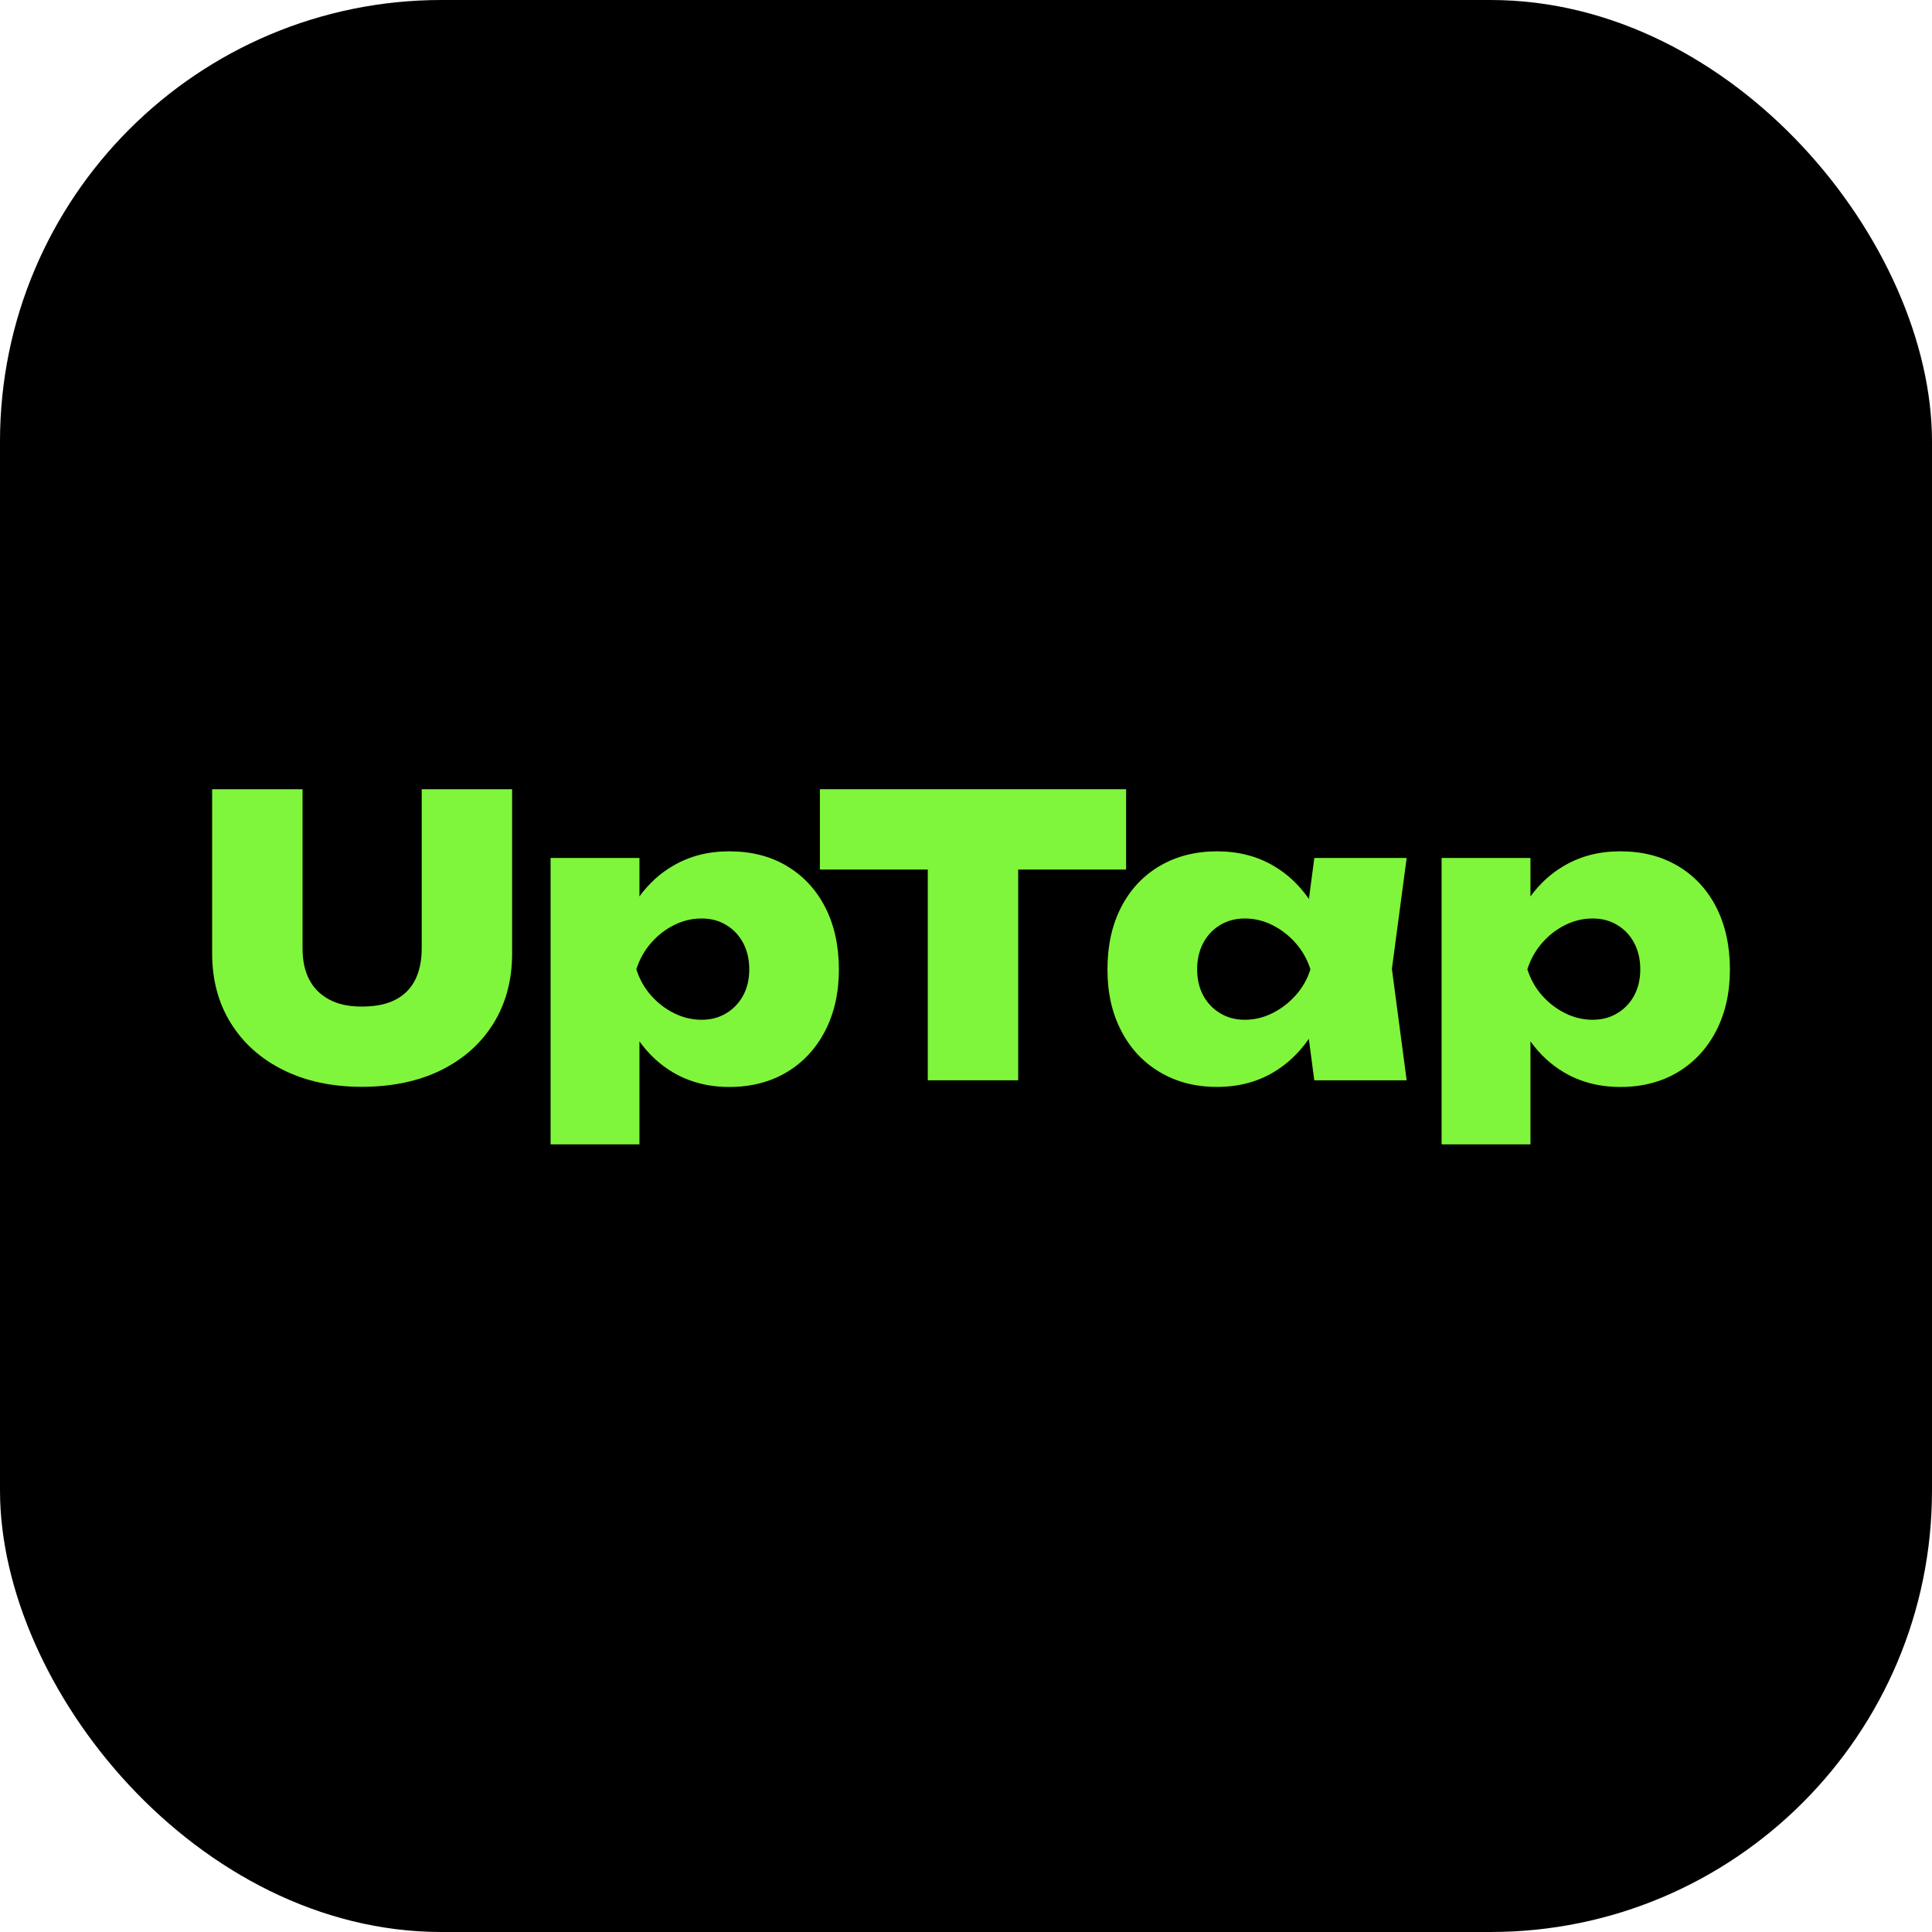
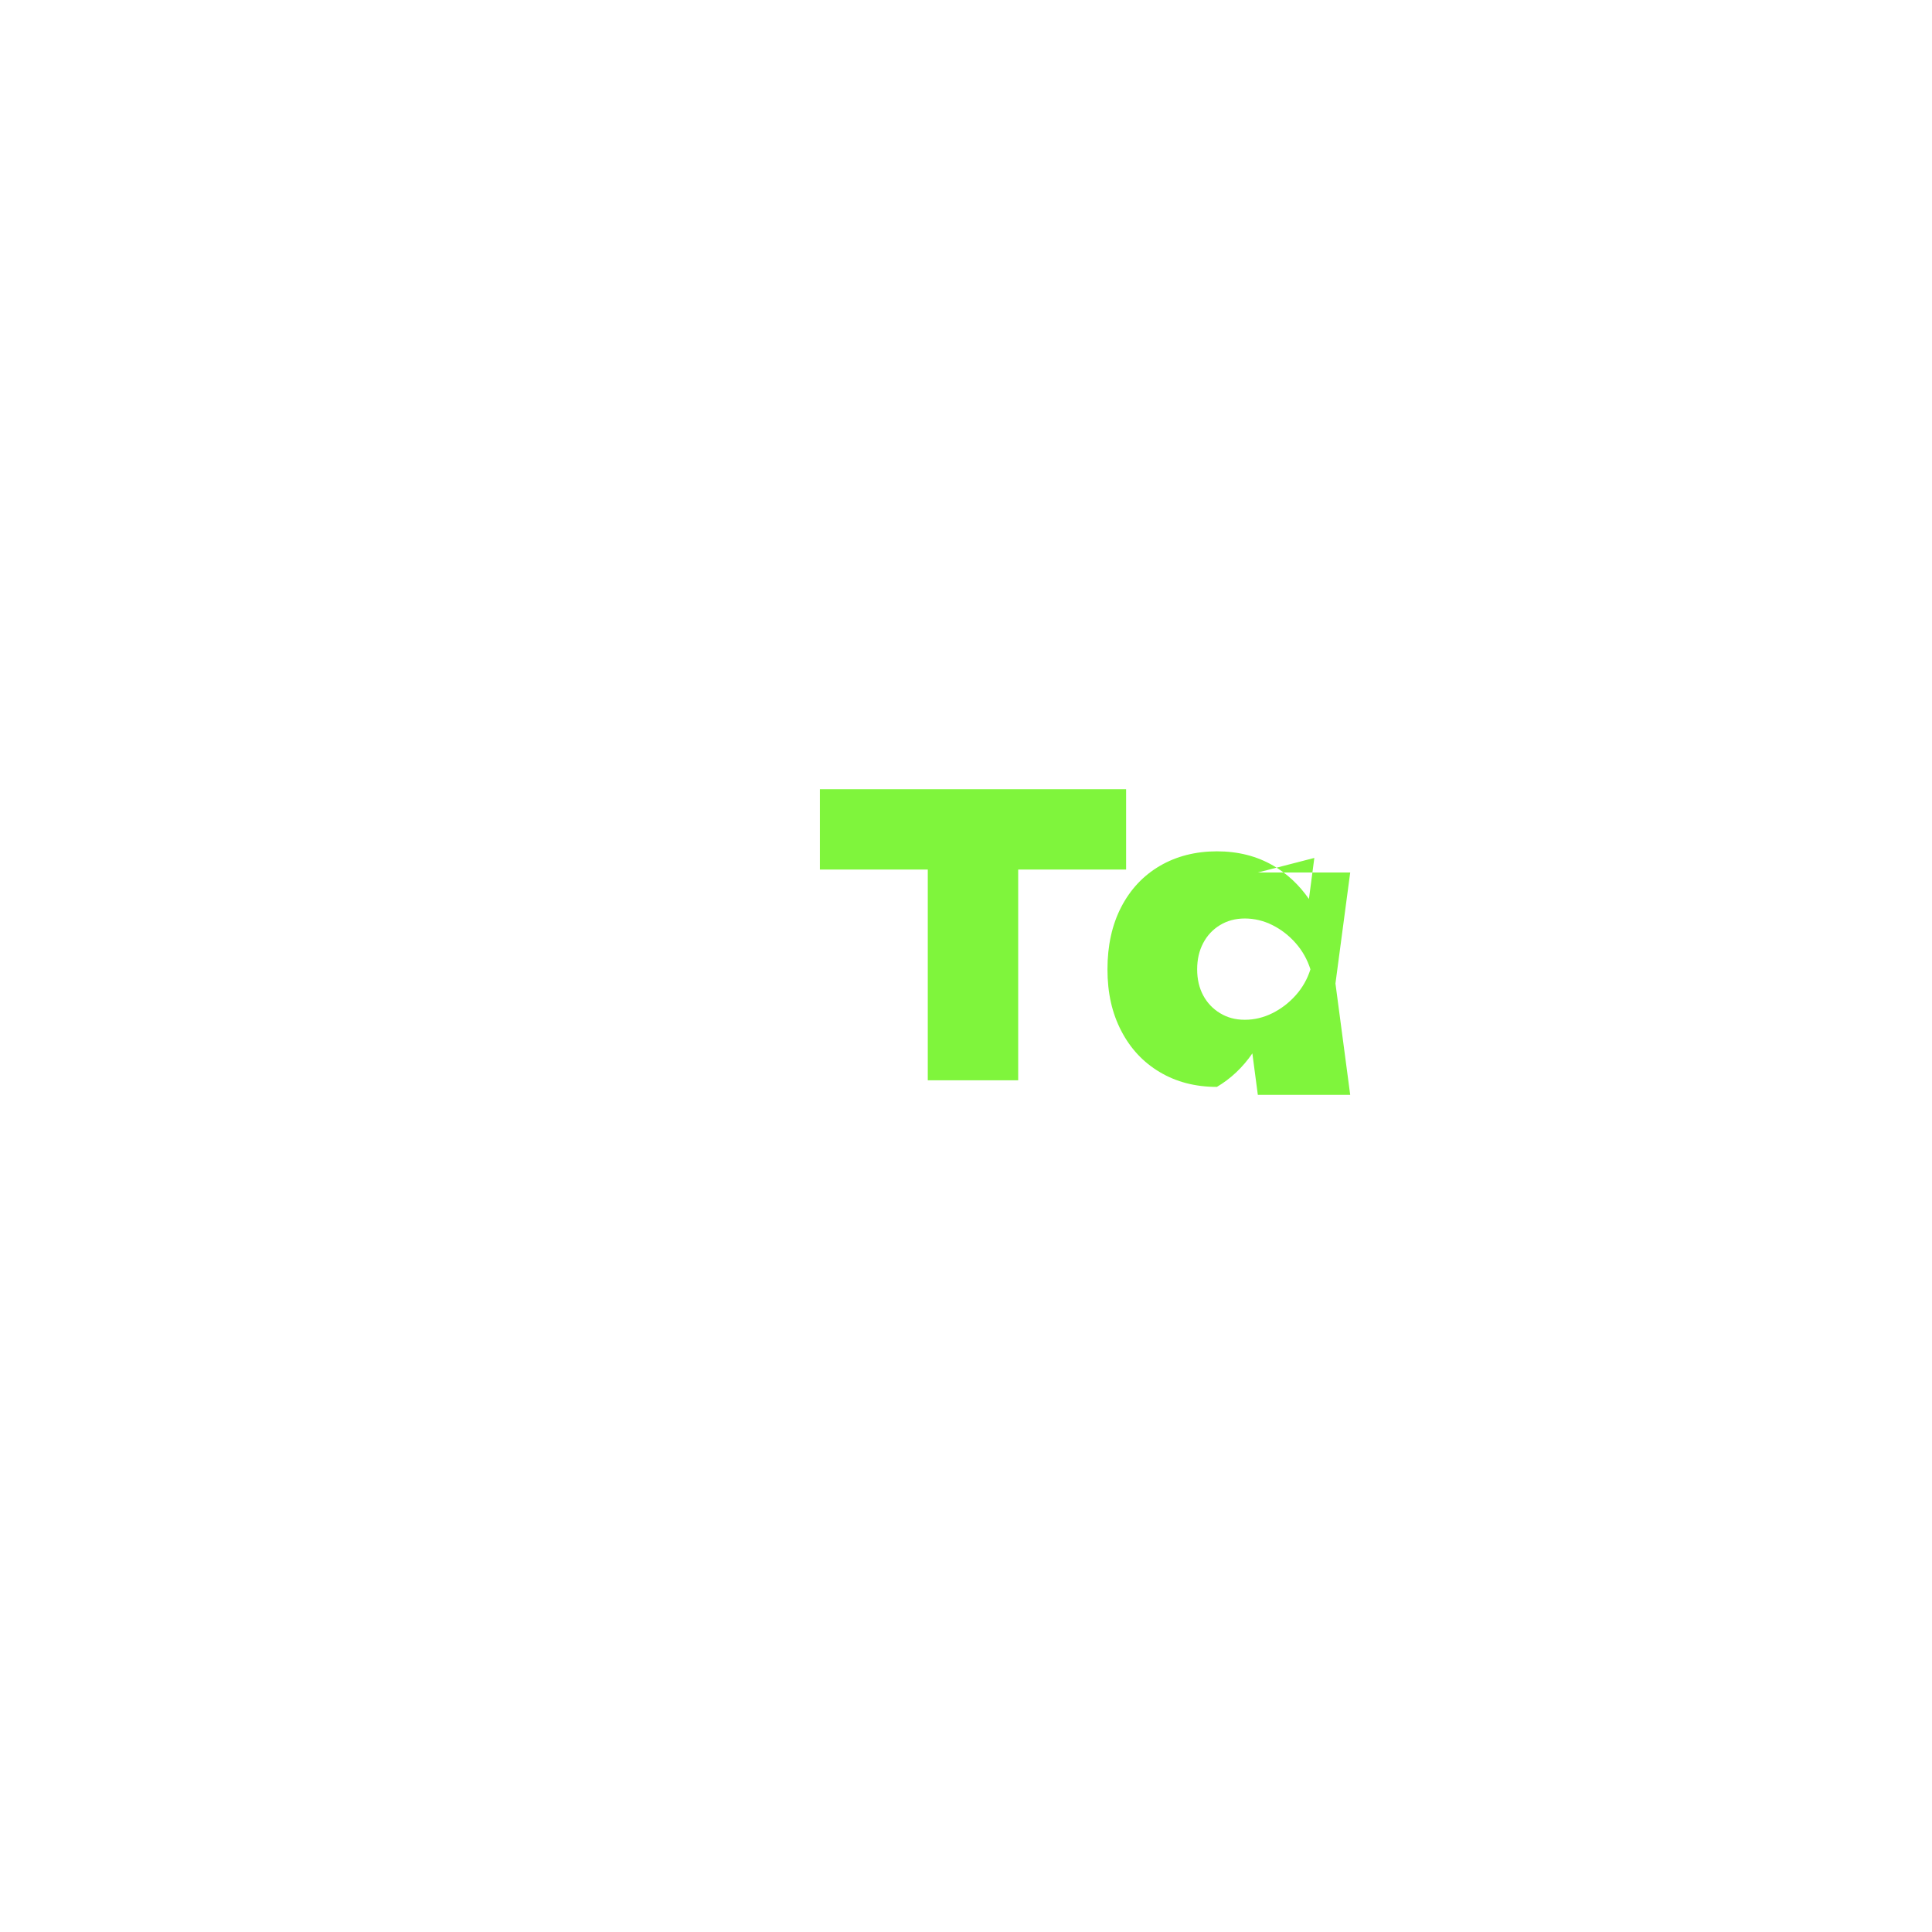
<svg xmlns="http://www.w3.org/2000/svg" id="_Слой_1" data-name="Слой 1" viewBox="0 0 512 512">
  <defs>
    <style>
      .cls-1 {
        fill: #7ff53c;
      }
    </style>
  </defs>
-   <rect width="512" height="512" rx="117" ry="117" />
  <g>
-     <path class="cls-1" d="M111.76,251.32c0,3.22-.57,5.98-1.7,8.28-1.13,2.3-2.86,4.06-5.19,5.3-2.33,1.23-5.31,1.85-8.95,1.85s-6.41-.63-8.74-1.9c-2.33-1.27-4.08-3.03-5.25-5.3-1.17-2.26-1.75-5-1.75-8.23v-42.17h-23.96v43.5c0,7.06,1.66,13.25,4.99,18.56,3.32,5.31,7.97,9.45,13.94,12.39,5.97,2.95,12.89,4.42,20.77,4.42s15.02-1.47,20.98-4.42c5.96-2.95,10.59-7.08,13.88-12.39,3.29-5.31,4.94-11.5,4.94-18.56v-43.5h-23.96v42.17Z" />
-     <path class="cls-1" d="M208.49,229.47c-4.35-2.57-9.41-3.86-15.17-3.86s-10.53,1.27-14.91,3.81c-3.5,2.02-6.47,4.74-8.95,8.14v-10.19h-23.55v75.9h23.55v-27.3c2.45,3.42,5.41,6.17,8.9,8.23,4.35,2.57,9.34,3.86,14.96,3.86s10.81-1.3,15.17-3.91c4.35-2.6,7.75-6.26,10.18-10.95,2.43-4.7,3.65-10.13,3.65-16.3s-1.22-11.81-3.65-16.51c-2.43-4.7-5.83-8.33-10.18-10.9ZM196.97,263.77c-1.06,1.99-2.56,3.57-4.47,4.73-1.92,1.17-4.11,1.75-6.58,1.75s-4.97-.58-7.3-1.75c-2.33-1.17-4.37-2.74-6.12-4.73-1.75-1.99-3.03-4.28-3.86-6.89.82-2.6,2.11-4.92,3.86-6.94,1.75-2.02,3.79-3.62,6.12-4.78,2.33-1.17,4.76-1.75,7.3-1.75s4.66.58,6.58,1.75c1.92,1.17,3.41,2.76,4.47,4.78,1.06,2.02,1.59,4.34,1.59,6.94s-.53,4.9-1.59,6.89Z" />
    <polygon class="cls-1" points="298.43 230.44 298.43 209.15 217.28 209.15 217.28 230.44 245.87 230.44 245.87 286.29 269.83 286.29 269.83 230.44 298.43 230.44" />
-     <path class="cls-1" d="M348.31,227.36l-1.43,10.88c-2.59-3.72-5.72-6.66-9.43-8.82-4.35-2.54-9.34-3.81-14.96-3.81s-10.73,1.29-15.12,3.86c-4.39,2.57-7.8,6.21-10.23,10.9-2.43,4.7-3.65,10.2-3.65,16.51s1.22,11.61,3.65,16.3c2.43,4.7,5.84,8.35,10.23,10.95,4.39,2.61,9.43,3.91,15.12,3.91s10.61-1.29,14.96-3.86c3.7-2.19,6.83-5.15,9.4-8.88l1.45,10.99h24.48l-3.91-29.52,3.91-29.41h-24.48ZM343.37,263.77c-1.78,1.99-3.84,3.57-6.17,4.73s-4.77,1.75-7.3,1.75-4.66-.58-6.58-1.75c-1.92-1.17-3.41-2.74-4.47-4.73-1.06-1.99-1.59-4.28-1.59-6.89s.53-4.92,1.59-6.94c1.06-2.02,2.55-3.62,4.47-4.78,1.92-1.17,4.11-1.75,6.58-1.75s4.97.58,7.3,1.75c2.33,1.17,4.39,2.76,6.17,4.78,1.78,2.02,3.08,4.34,3.91,6.94-.82,2.61-2.13,4.9-3.91,6.89Z" />
-     <path class="cls-1" d="M454.8,240.37c-2.43-4.7-5.83-8.33-10.18-10.9-4.35-2.57-9.41-3.86-15.17-3.86s-10.53,1.27-14.91,3.81c-3.5,2.02-6.47,4.74-8.95,8.14v-10.19h-23.55v75.9h23.55v-27.3c2.45,3.42,5.41,6.17,8.9,8.23,4.35,2.57,9.34,3.86,14.96,3.86s10.82-1.3,15.17-3.91c4.35-2.6,7.75-6.26,10.18-10.95,2.43-4.7,3.65-10.13,3.65-16.3s-1.22-11.81-3.65-16.51ZM433.1,263.77c-1.06,1.99-2.55,3.57-4.47,4.73-1.92,1.17-4.11,1.75-6.58,1.75s-4.97-.58-7.3-1.75c-2.33-1.17-4.37-2.74-6.12-4.73-1.75-1.99-3.03-4.28-3.86-6.89.82-2.6,2.11-4.92,3.86-6.94,1.75-2.02,3.79-3.62,6.12-4.78,2.33-1.17,4.76-1.75,7.3-1.75s4.66.58,6.58,1.75c1.92,1.17,3.41,2.76,4.47,4.78,1.06,2.02,1.59,4.34,1.59,6.94s-.53,4.9-1.59,6.89Z" />
+     <path class="cls-1" d="M348.31,227.36l-1.43,10.88c-2.59-3.72-5.72-6.66-9.43-8.82-4.35-2.54-9.34-3.81-14.96-3.81s-10.73,1.29-15.12,3.86c-4.39,2.57-7.8,6.21-10.23,10.9-2.43,4.7-3.65,10.2-3.65,16.51s1.22,11.61,3.65,16.3c2.43,4.7,5.84,8.35,10.23,10.95,4.39,2.61,9.43,3.91,15.12,3.91c3.7-2.19,6.83-5.15,9.4-8.88l1.45,10.99h24.48l-3.91-29.52,3.91-29.41h-24.48ZM343.37,263.77c-1.78,1.99-3.84,3.57-6.17,4.73s-4.77,1.75-7.3,1.75-4.66-.58-6.58-1.75c-1.92-1.17-3.41-2.74-4.47-4.73-1.06-1.99-1.59-4.28-1.59-6.89s.53-4.92,1.59-6.94c1.06-2.02,2.55-3.62,4.47-4.78,1.92-1.17,4.11-1.75,6.58-1.75s4.97.58,7.3,1.75c2.33,1.17,4.39,2.76,6.17,4.78,1.78,2.02,3.08,4.34,3.91,6.94-.82,2.61-2.13,4.9-3.91,6.89Z" />
  </g>
</svg>